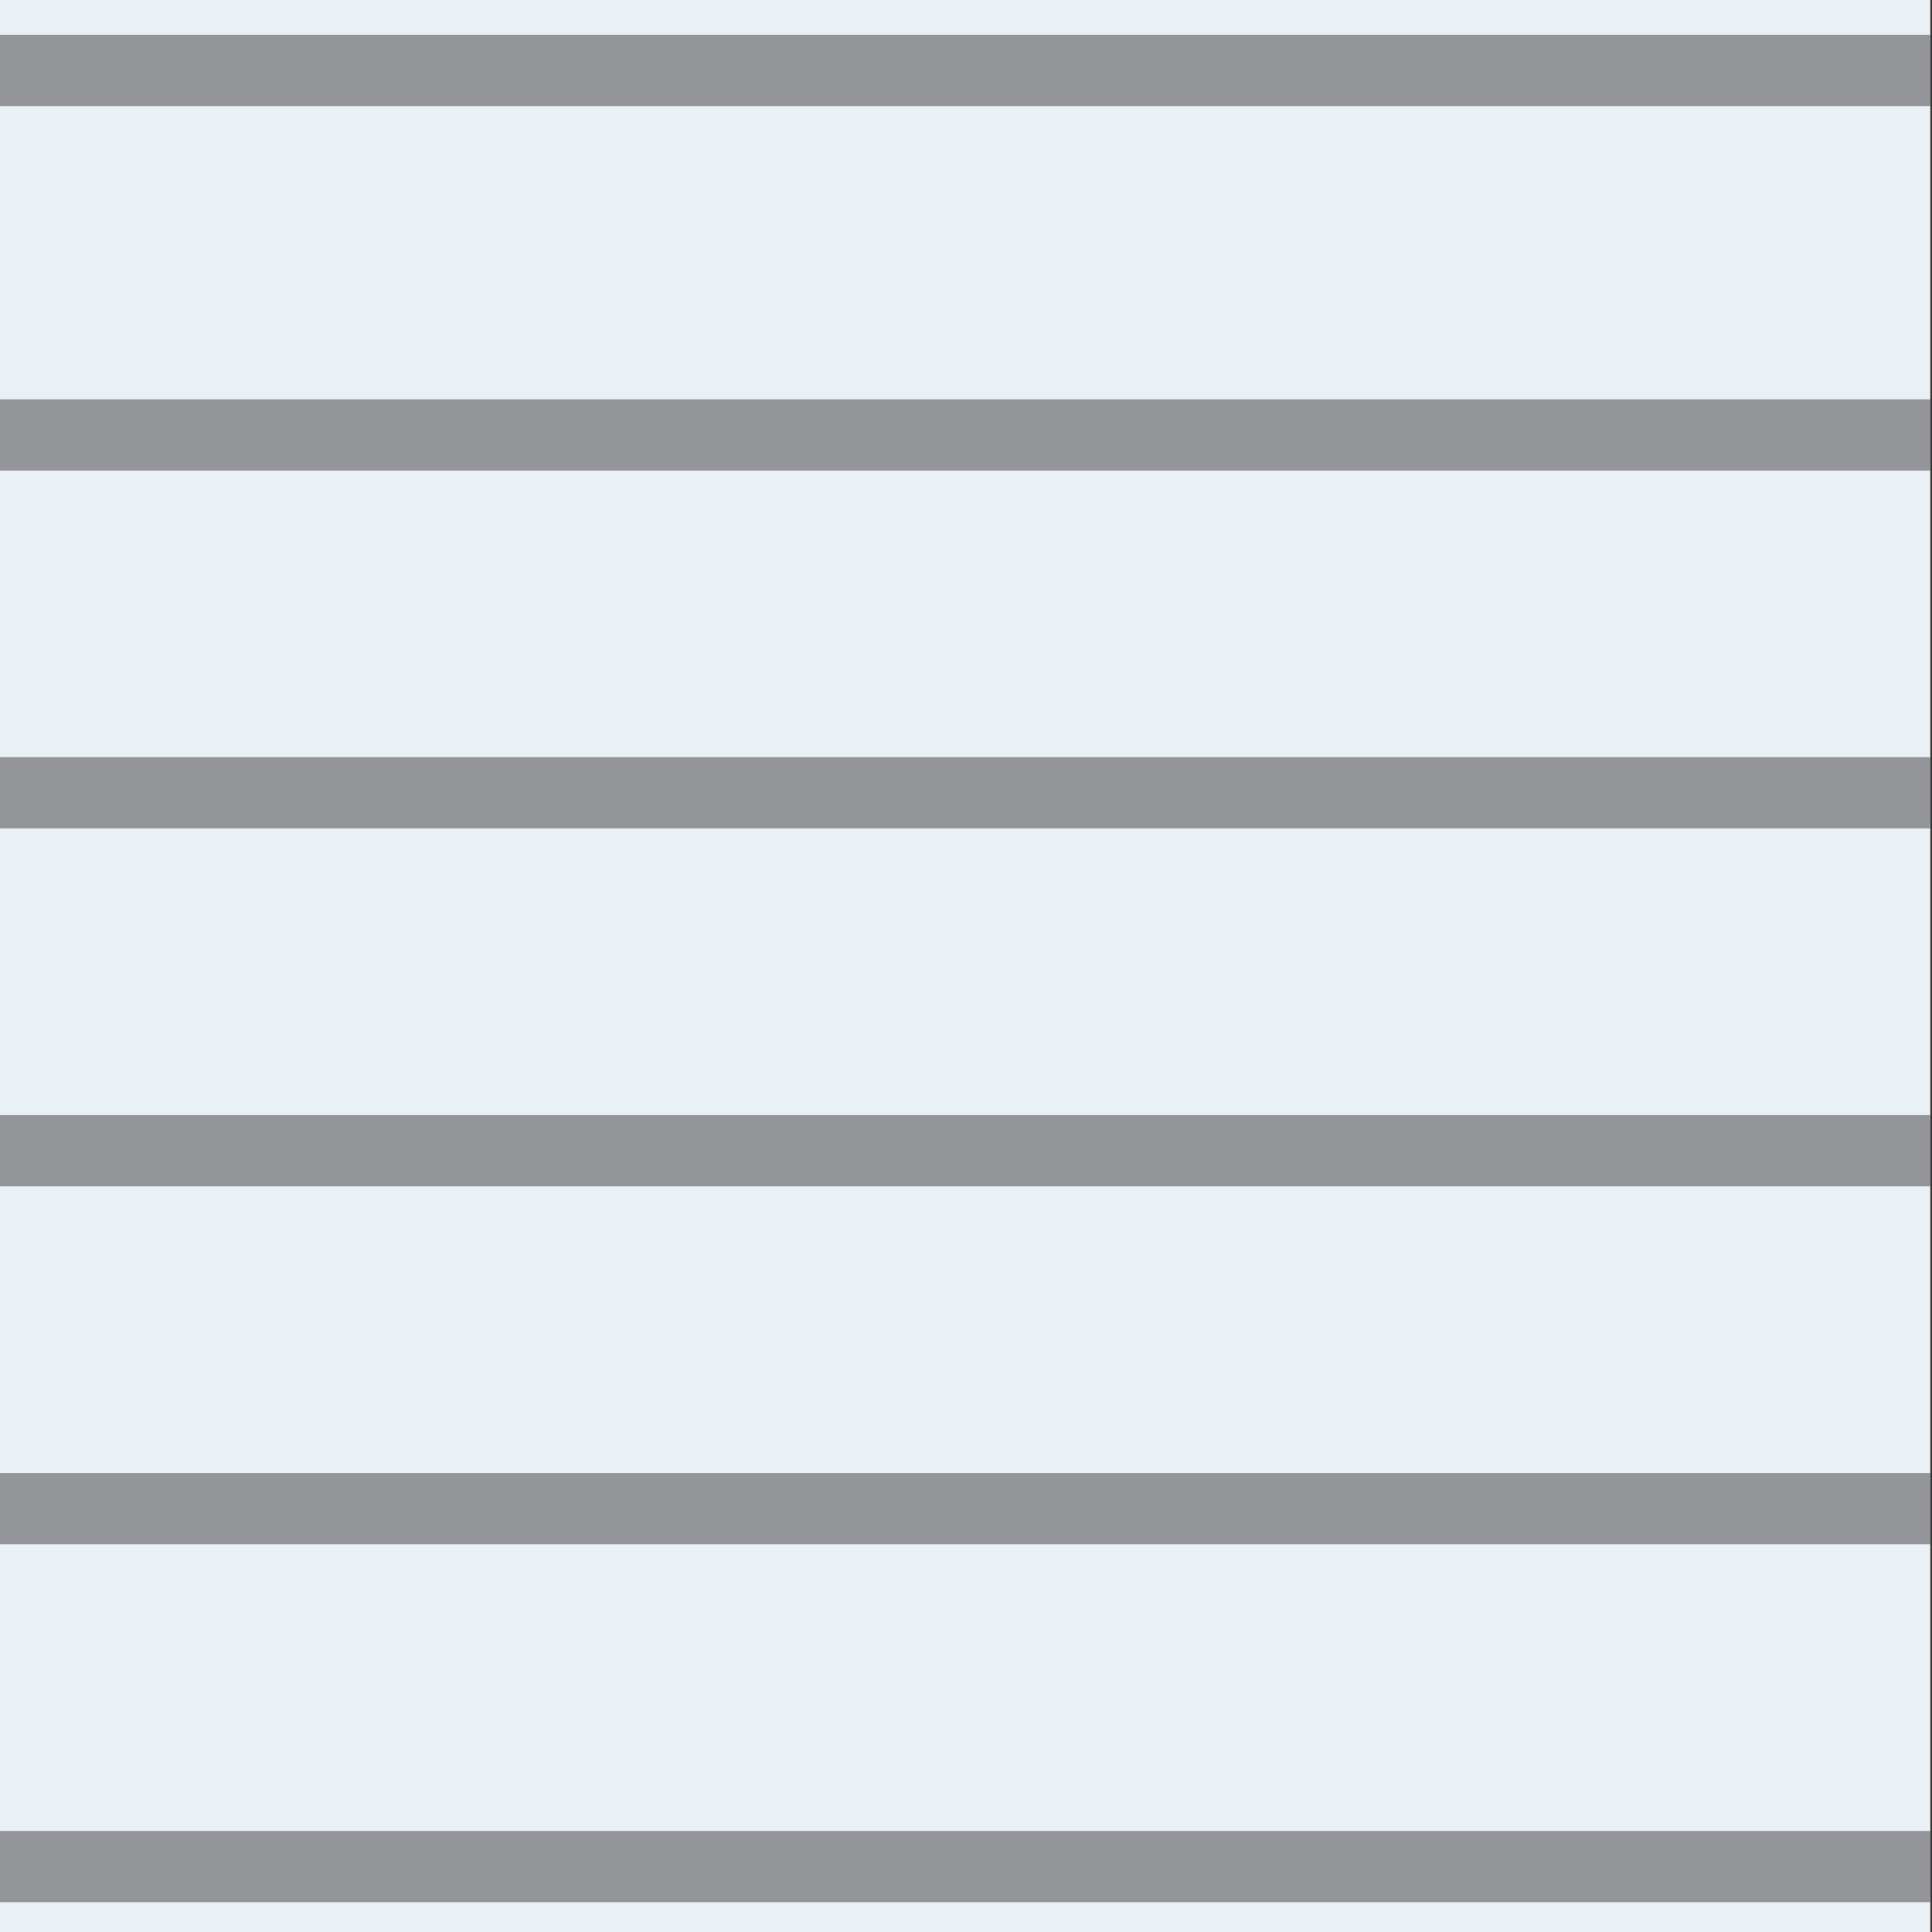
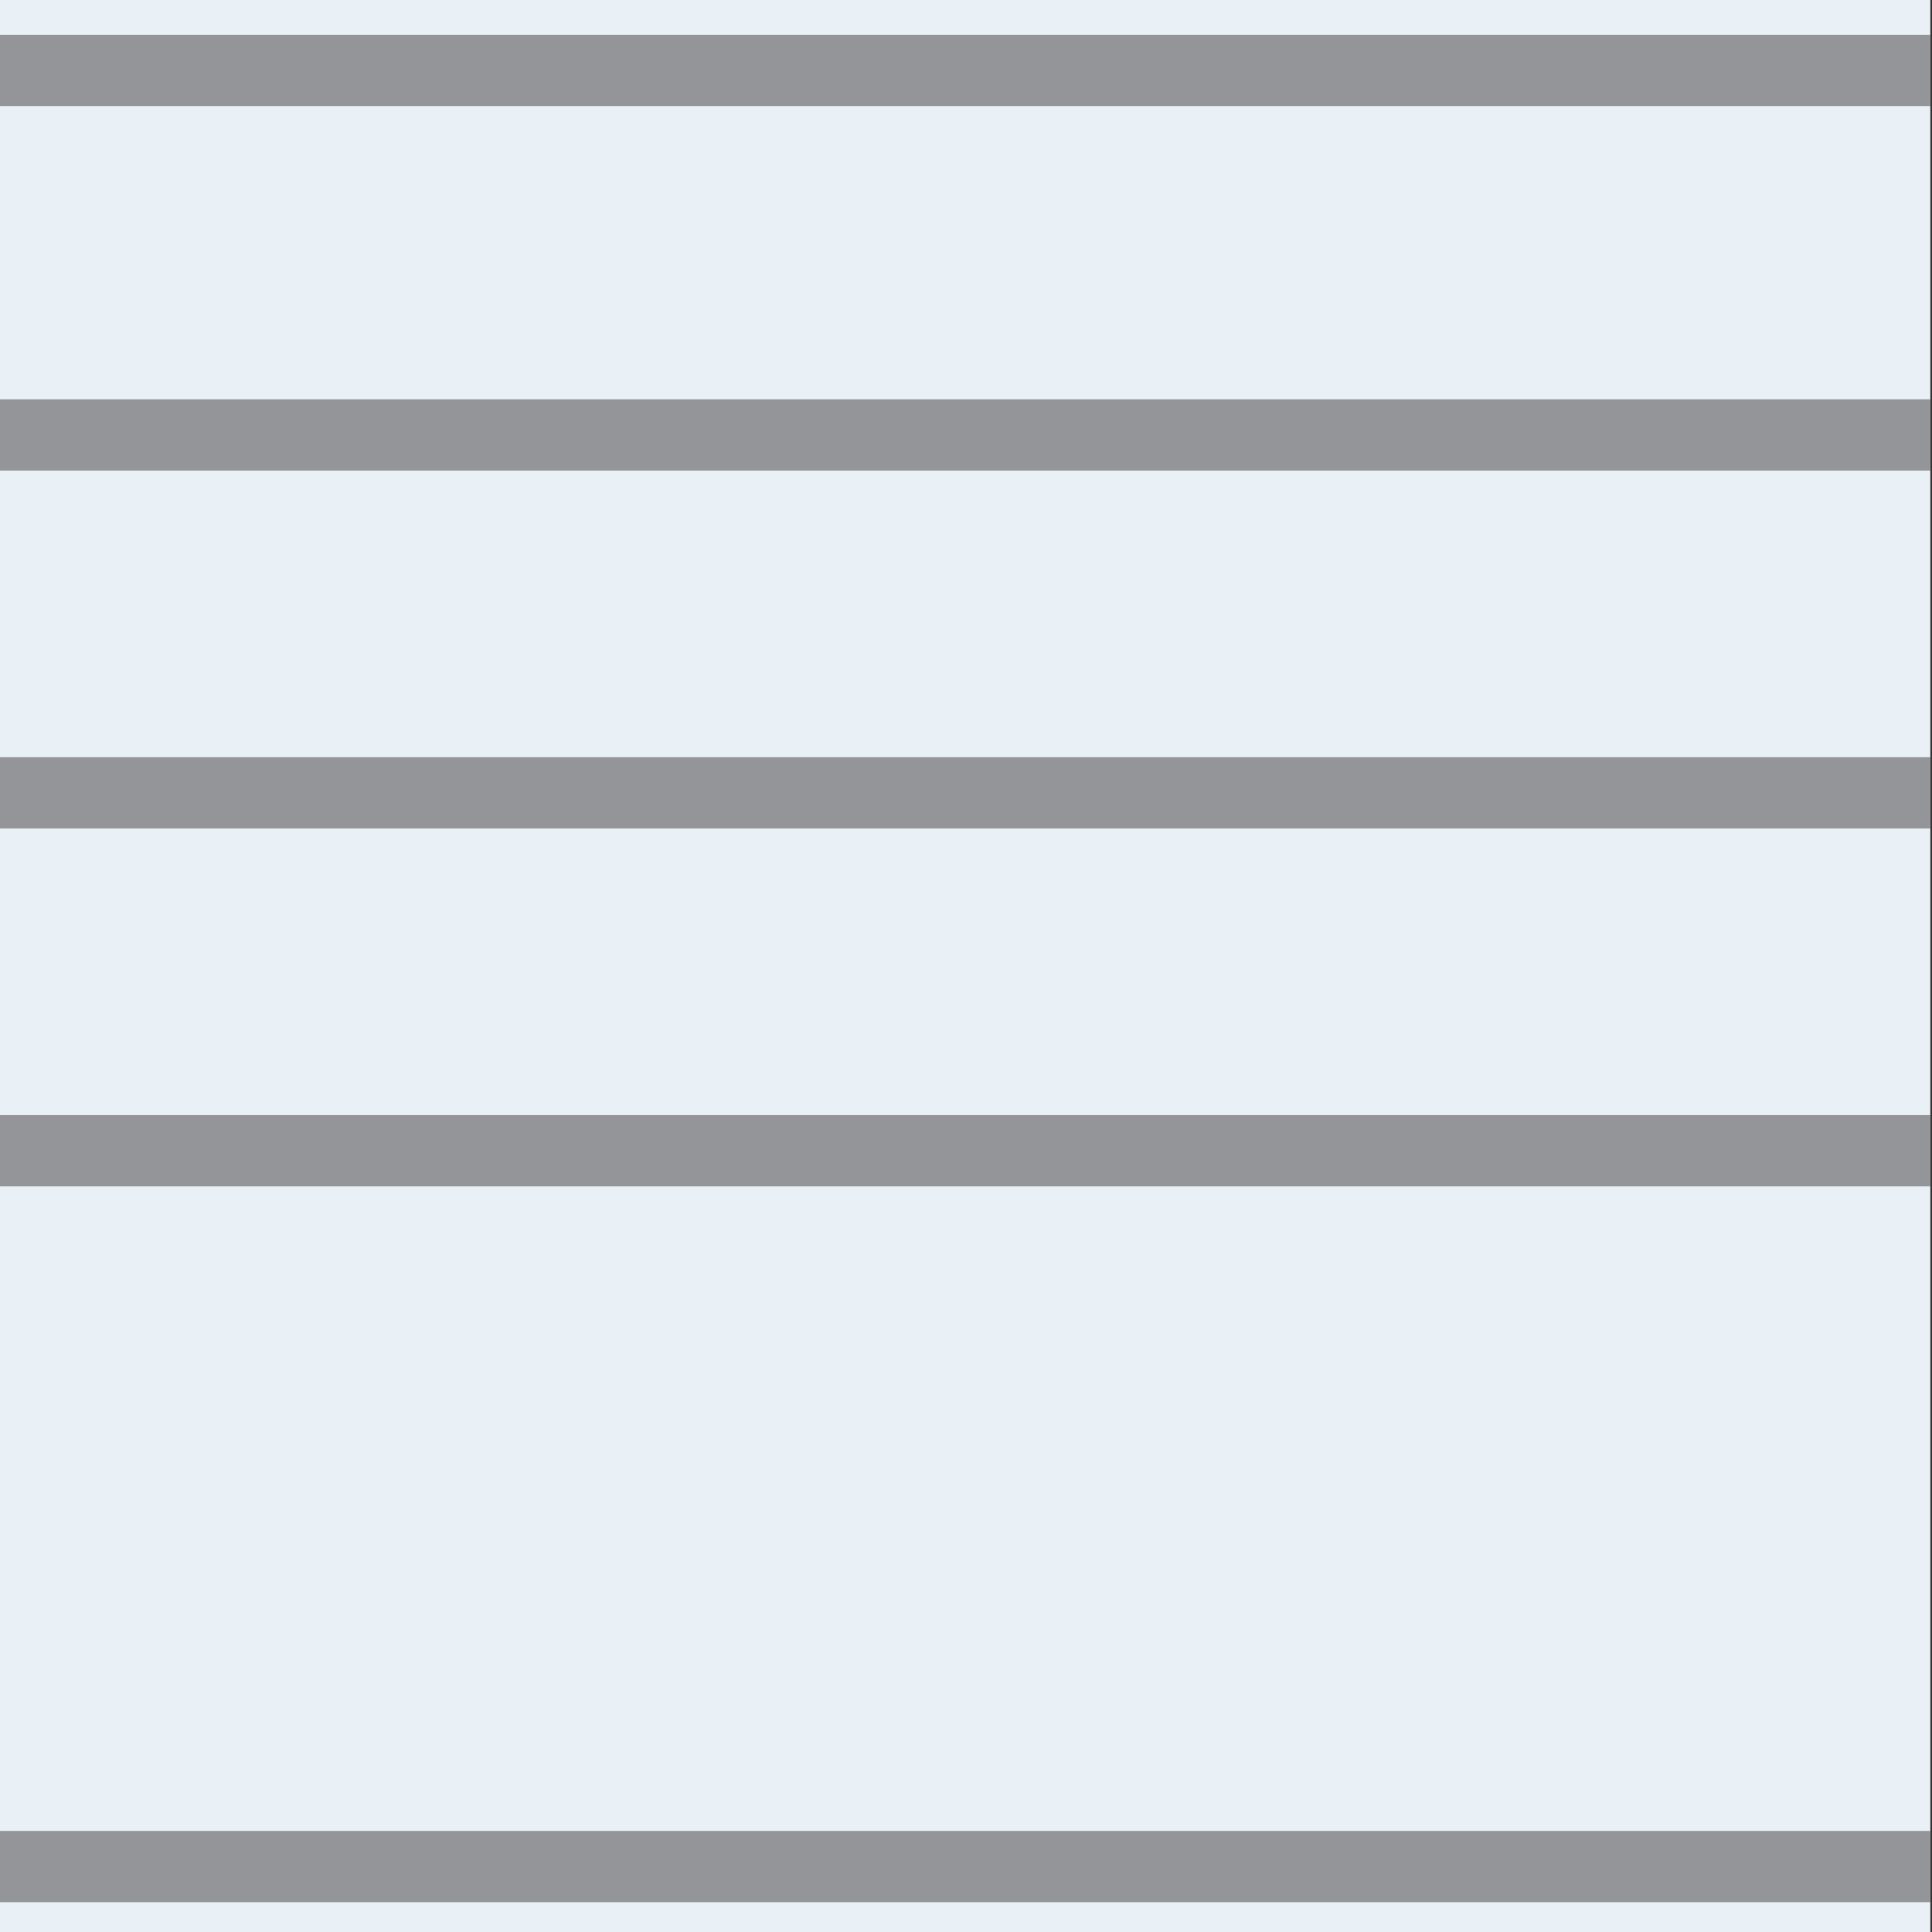
<svg xmlns="http://www.w3.org/2000/svg" id="Layer_1" version="1.1" viewBox="0 0 116.6 116.6">
  <rect x="0" y="0" width="116.6" height="116.6" fill="#333333" stroke="none" />
  <defs>
    <style> .st0 { fill: #e9f0f6; } .st1 { fill: #939598; } .st2 { fill: none; stroke: #6d6e71; stroke-linecap: round; stroke-miterlimit: 8; stroke-width: 2.7px; } </style>
  </defs>
  <rect class="st0" x="0" y="-.2" width="116.5" height="117.1" />
  <path class="st2" d="M.3-.1" />
-   <path class="st2" d="M117.1-.1" />
  <g>
    <rect class="st1" x="0" y="110.5" width="116.5" height="4.3" />
-     <rect class="st1" x="0" y="88.9" width="116.5" height="4.3" />
    <rect class="st1" x="0" y="67.3" width="116.5" height="4.3" />
    <rect class="st1" x="0" y="45.7" width="116.5" height="4.3" />
    <rect class="st1" x="0" y="24.1" width="116.5" height="4.3" />
    <rect class="st1" x="0" y="2.1" width="116.5" height="4.3" />
  </g>
</svg>